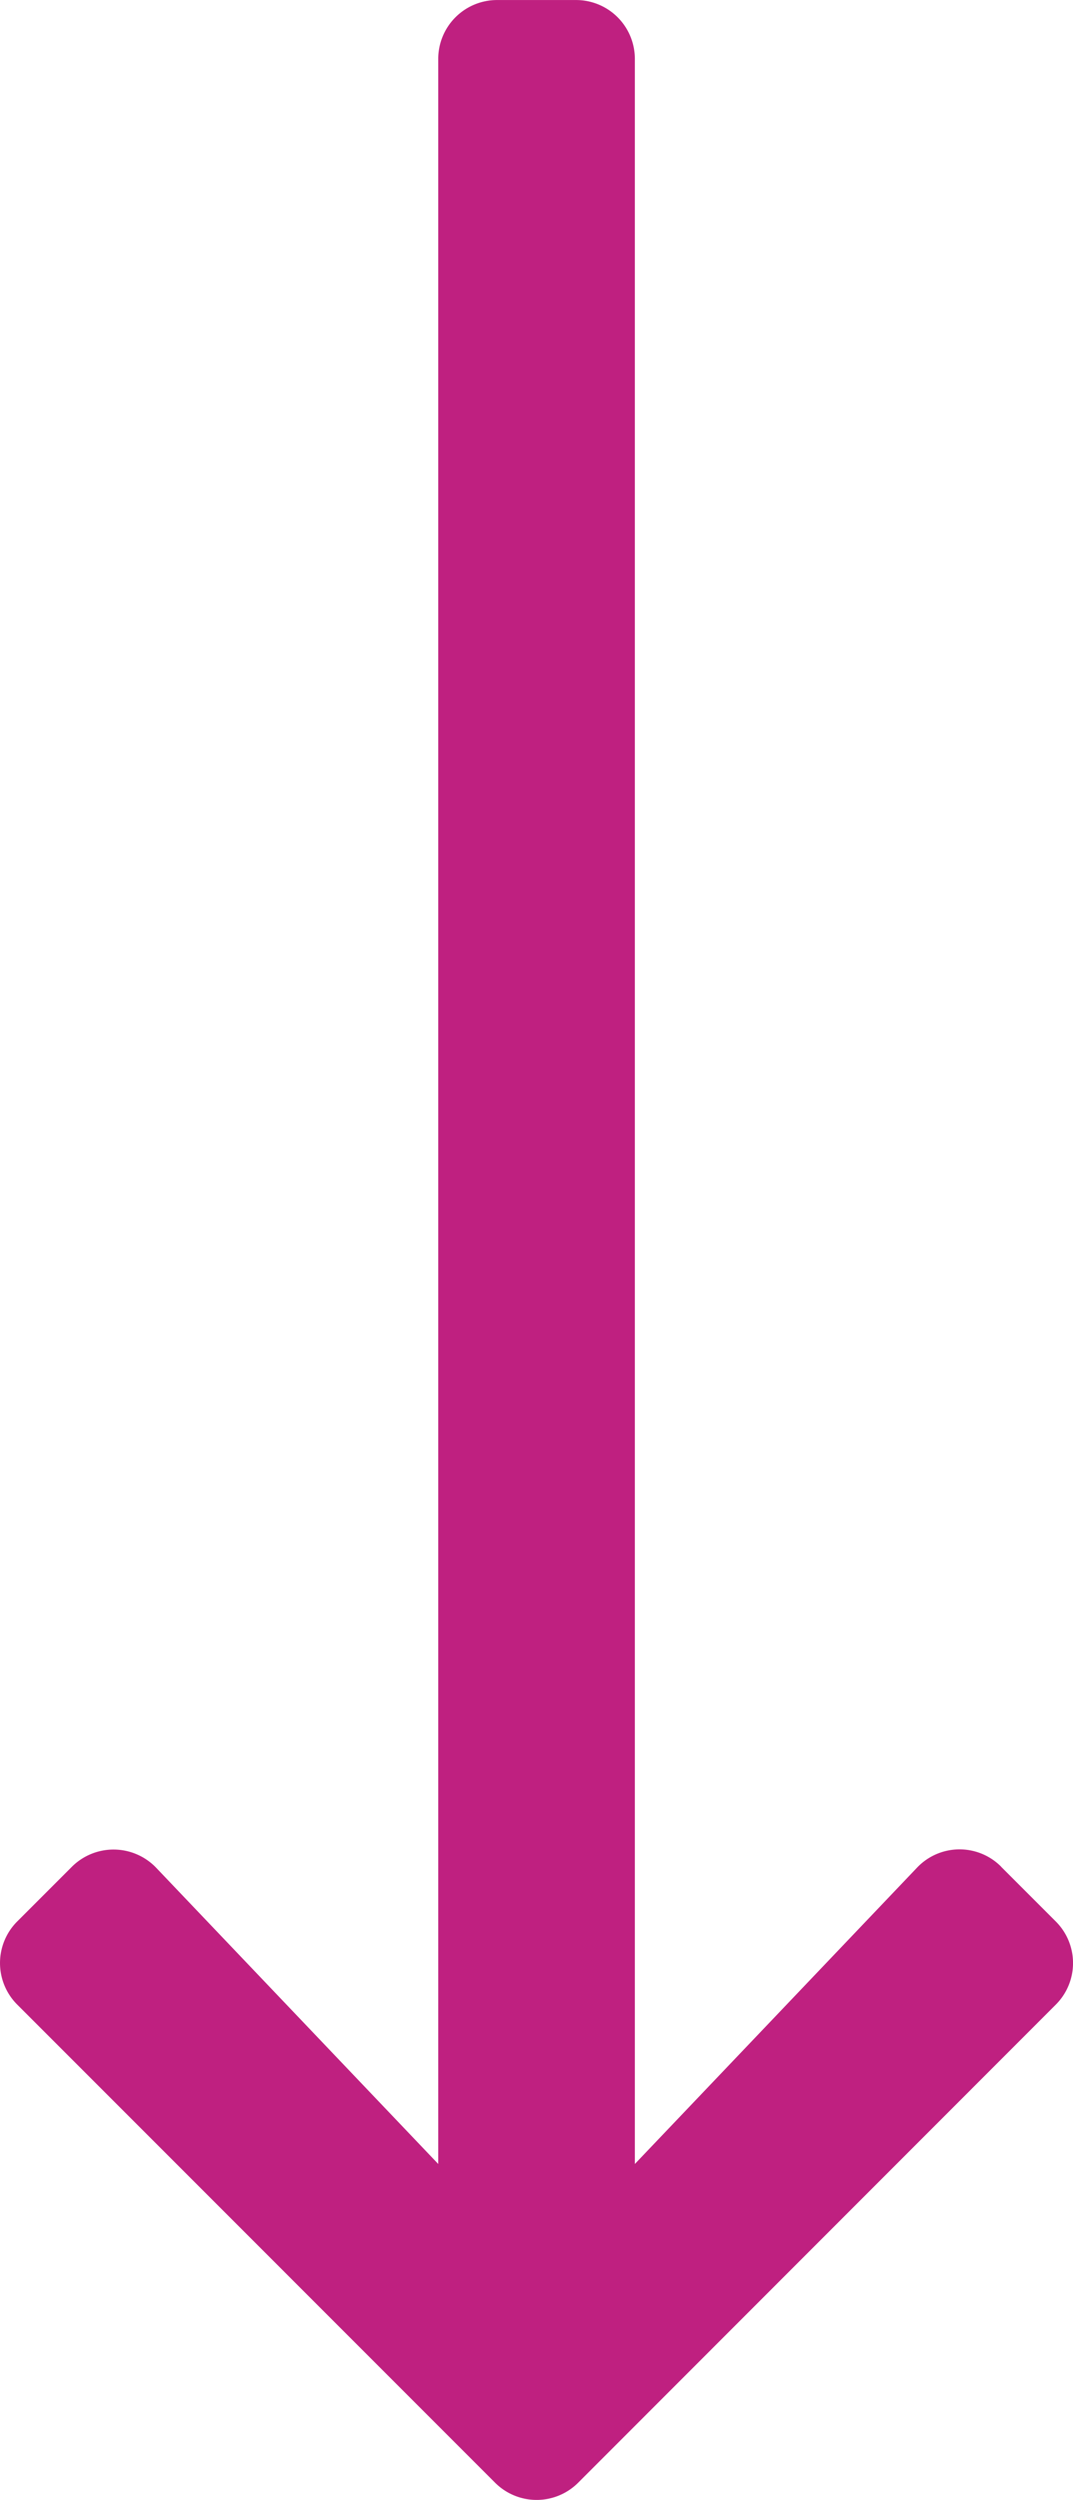
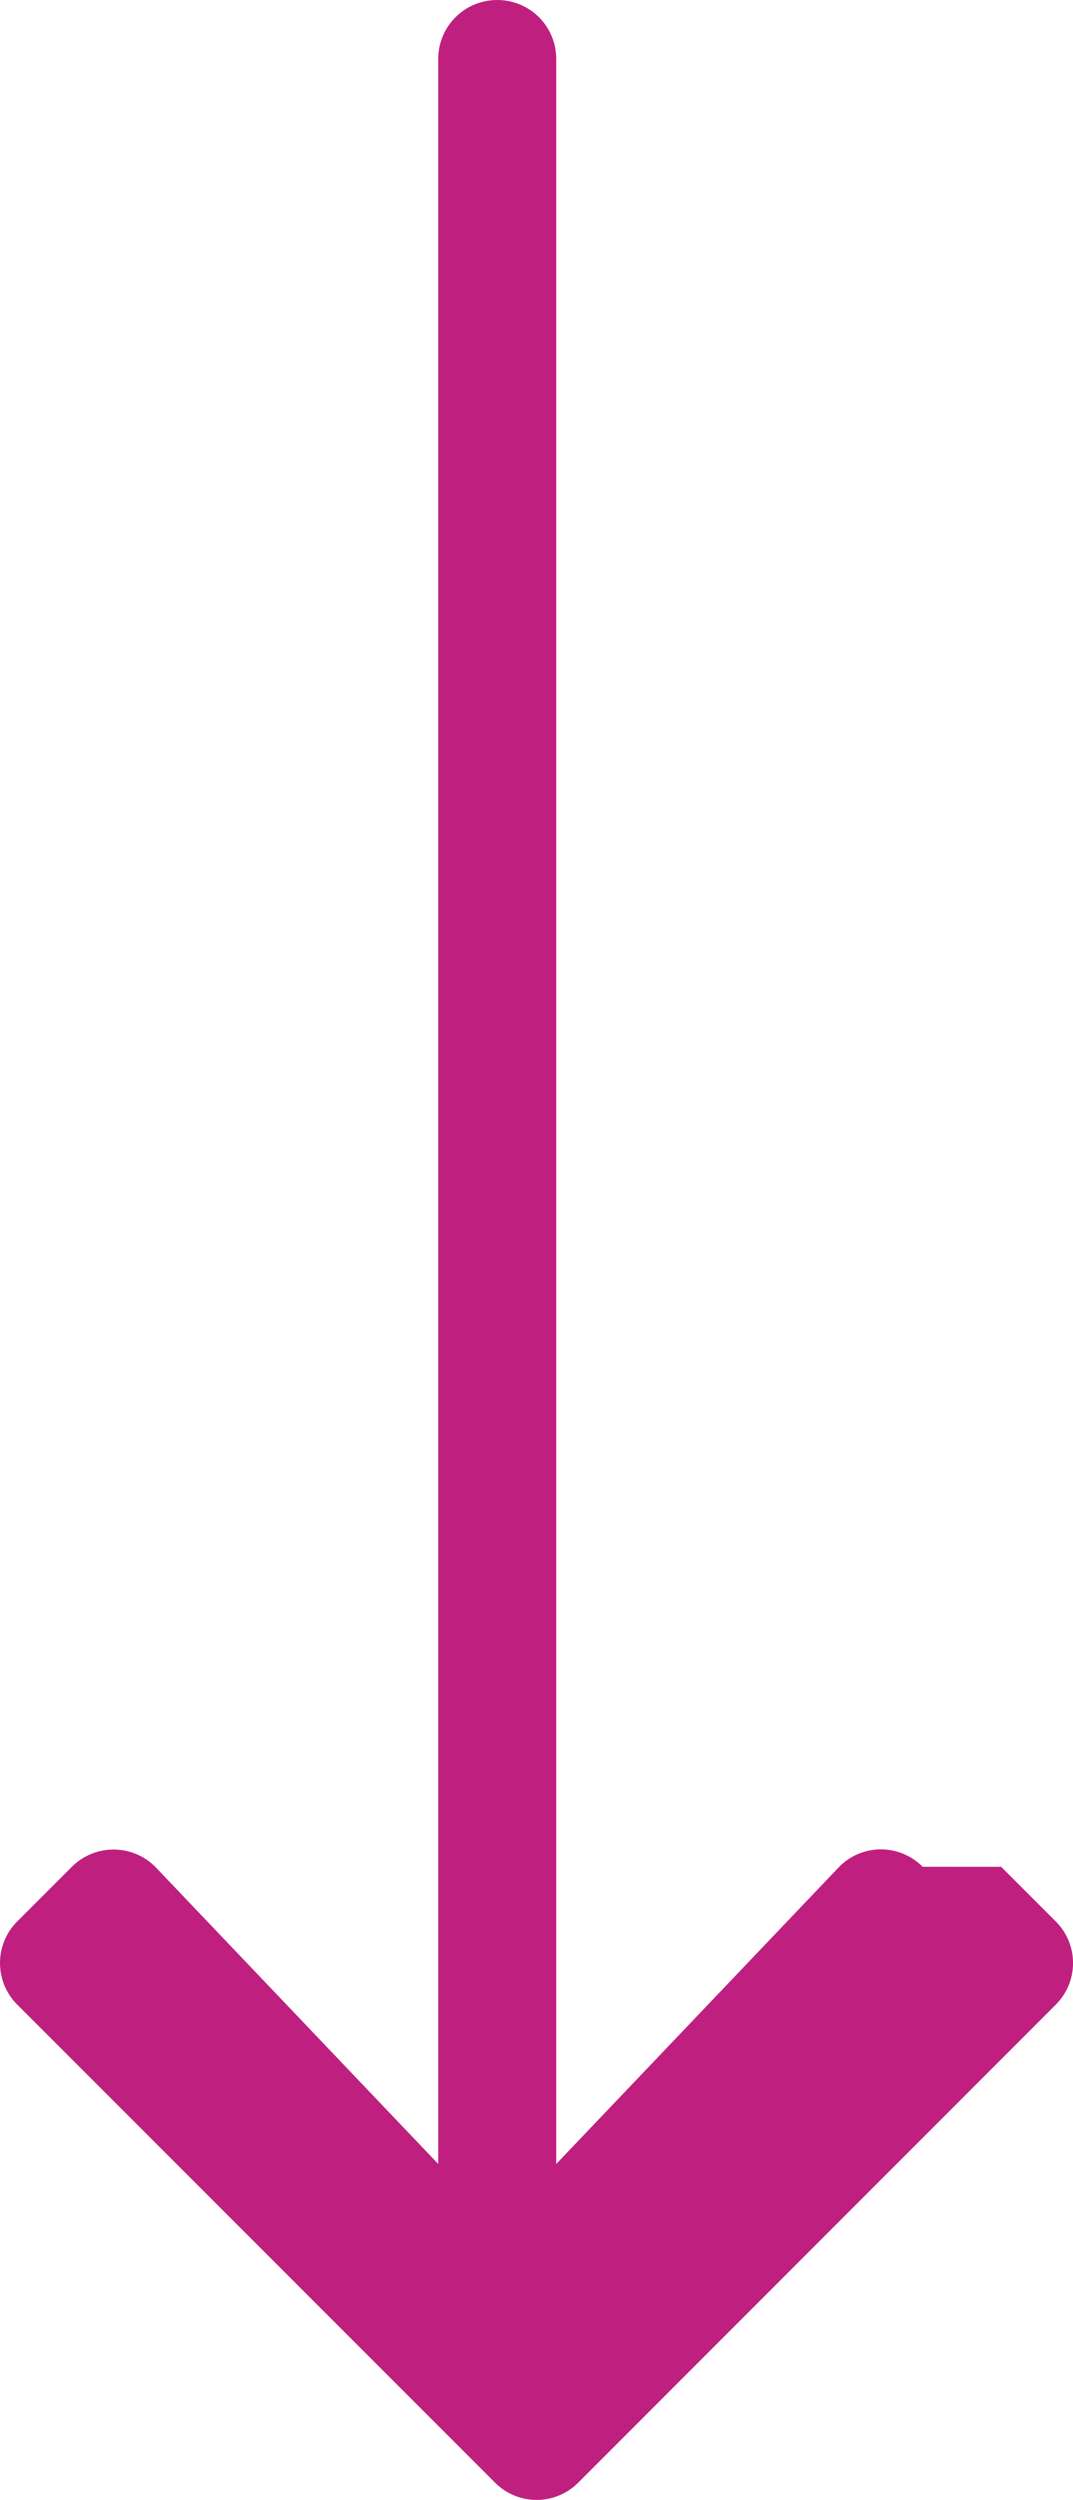
<svg xmlns="http://www.w3.org/2000/svg" width="30.705" height="71.504" viewBox="0 0 30.705 71.504">
-   <path id="Icon_awesome-arrow-down" data-name="Icon awesome-arrow-down" d="M29.046,15.645l1.561,1.561a1.681,1.681,0,0,1,0,2.384L16.945,33.258a1.681,1.681,0,0,1-2.384,0L.893,19.589a1.681,1.681,0,0,1,0-2.384l1.561-1.561a1.689,1.689,0,0,1,2.412.028l8.072,8.473V-36.062a1.683,1.683,0,0,1,1.688-1.687h2.25a1.683,1.683,0,0,1,1.688,1.688V24.145l8.072-8.473a1.677,1.677,0,0,1,2.412-.028Z" transform="translate(-0.397 37.75)" fill="#bf2080" />
+   <path id="Icon_awesome-arrow-down" data-name="Icon awesome-arrow-down" d="M29.046,15.645l1.561,1.561a1.681,1.681,0,0,1,0,2.384L16.945,33.258a1.681,1.681,0,0,1-2.384,0L.893,19.589a1.681,1.681,0,0,1,0-2.384l1.561-1.561a1.689,1.689,0,0,1,2.412.028l8.072,8.473V-36.062a1.683,1.683,0,0,1,1.688-1.687a1.683,1.683,0,0,1,1.688,1.688V24.145l8.072-8.473a1.677,1.677,0,0,1,2.412-.028Z" transform="translate(-0.397 37.75)" fill="#bf2080" />
</svg>